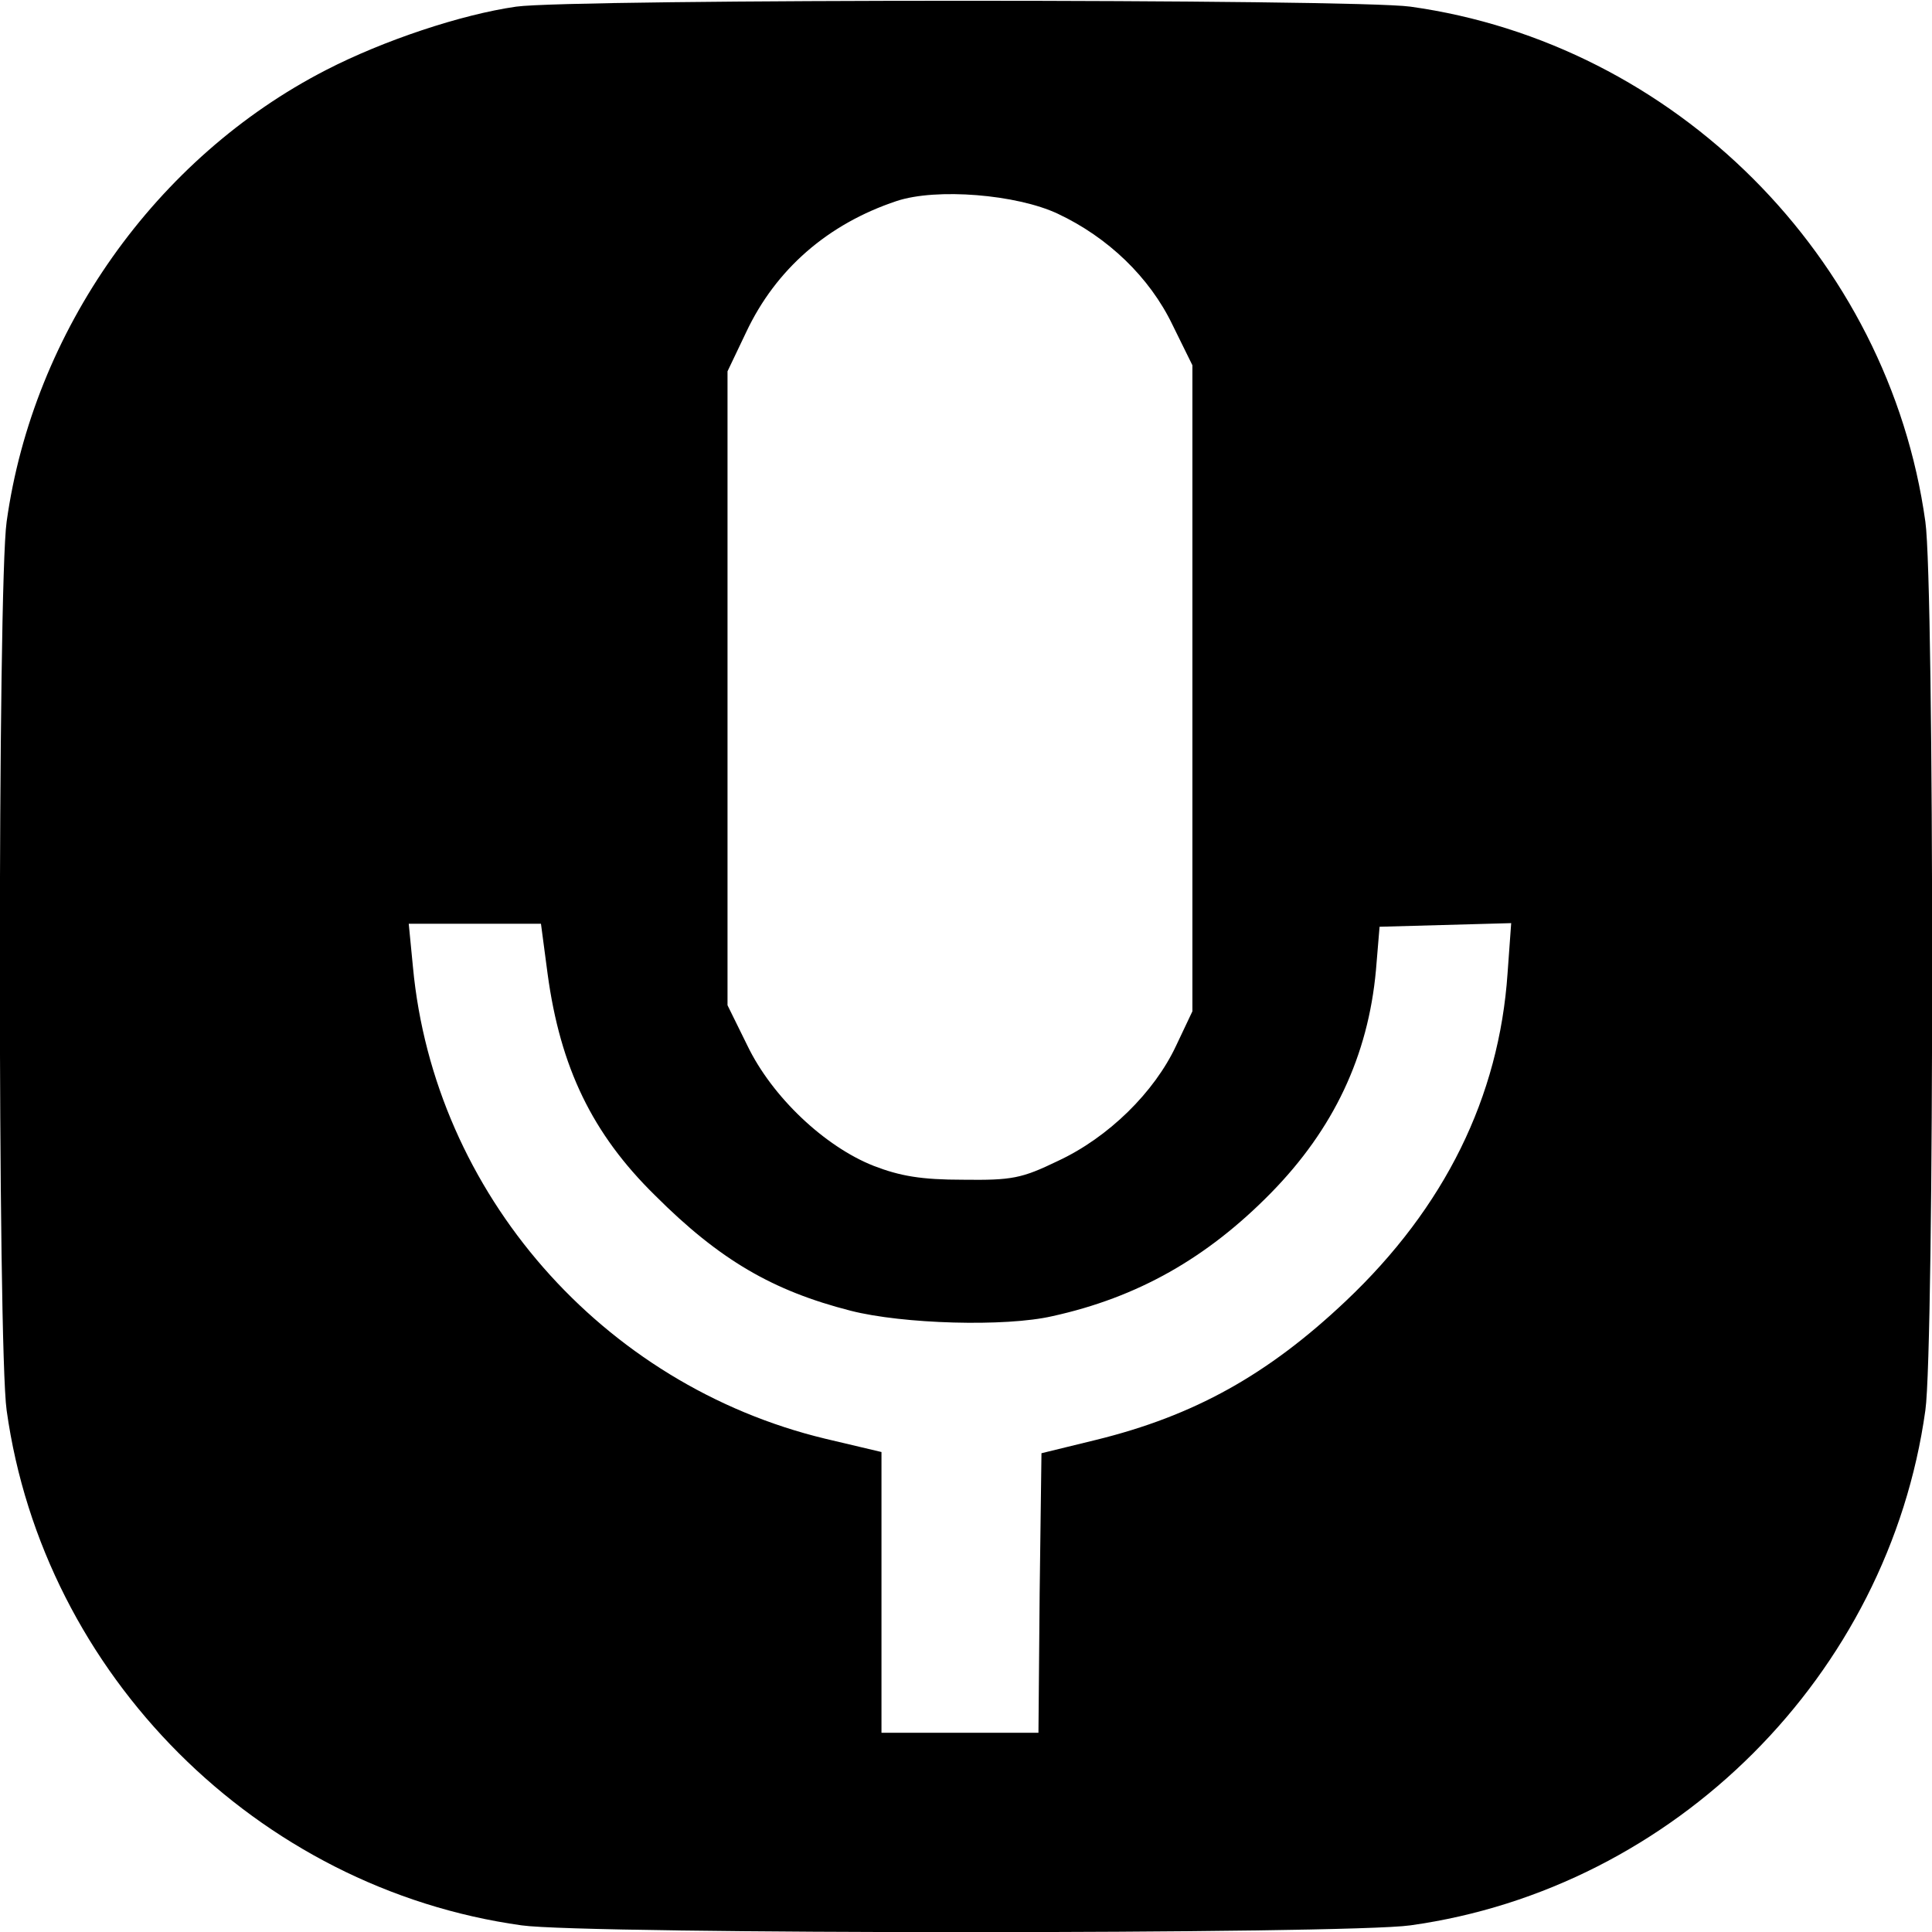
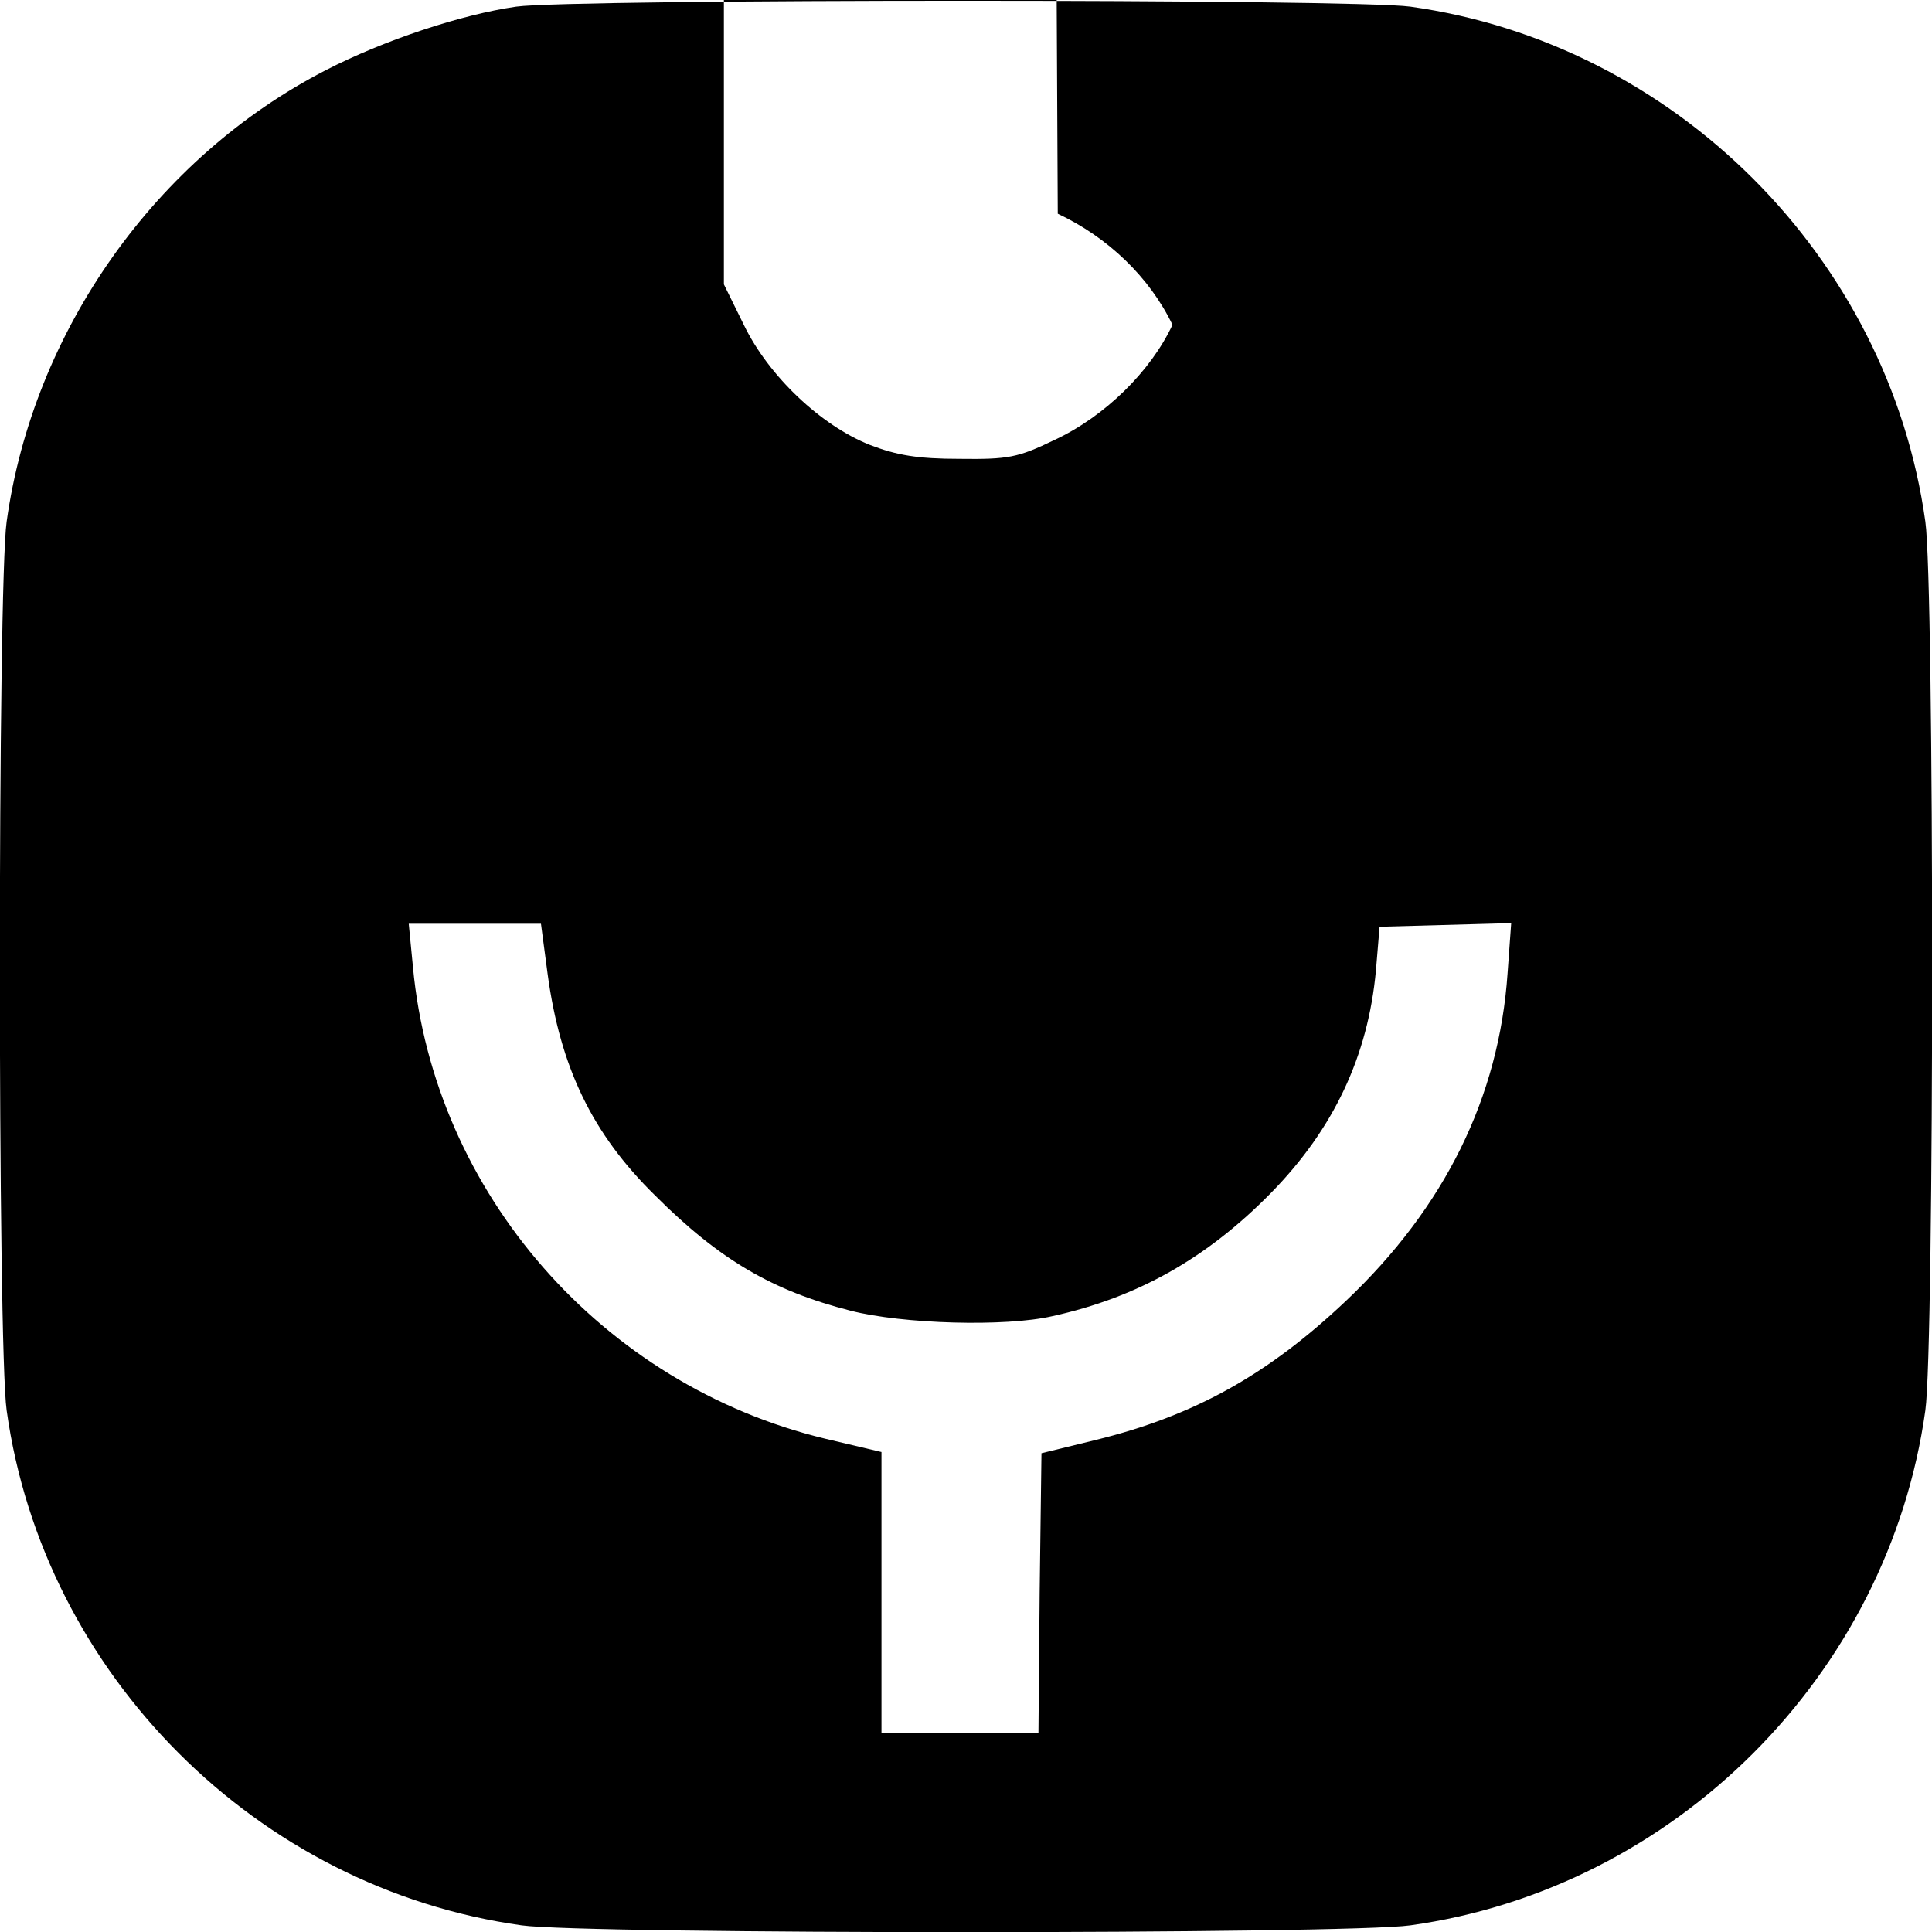
<svg xmlns="http://www.w3.org/2000/svg" version="1.0" width="320pt" height="320pt" viewBox="0 0 320 320" preserveAspectRatio="xMidYMid meet">
  <g transform="translate(0,320) scale(0.1,-0.1)" fill="#000000" stroke="none">
-     <path d="M855 3189 c-91 -13 -220 -56 -315 -105 -282 -145 -485 -432 -529 -748 -15 -105 -15 -1367 0 -1472 61 -438 415 -792 853 -853 105 -15 1367 -15 1472 0 438 61 792 415 853 853 15 105 15 1367 0 1472 -61 438 -415 792 -853 853 -93 13 -1390 13 -1481 0z m897 -343 c83 -39 152 -105 190 -184 l33 -67 0 -535 0 -535 -27 -57 c-36 -77 -112 -152 -196 -191 -60 -29 -76 -32 -157 -31 -69 0 -104 6 -148 23 -81 32 -168 114 -209 199 l-33 67 0 525 0 525 31 65 c49 104 135 179 249 217 66 22 199 11 267 -21z m-845 -1259 c21 -155 74 -265 178 -367 107 -107 195 -158 324 -191 86 -22 256 -27 334 -9 141 31 256 96 362 204 104 106 161 227 174 369 l6 72 109 3 109 3 -6 -83 c-14 -205 -104 -388 -268 -543 -129 -122 -251 -190 -414 -230 l-90 -22 -3 -231 -2 -232 -130 0 -130 0 0 233 0 232 -93 22 c-370 89 -648 407 -683 781 l-7 72 109 0 110 0 11 -83z" />
+     <path d="M855 3189 c-91 -13 -220 -56 -315 -105 -282 -145 -485 -432 -529 -748 -15 -105 -15 -1367 0 -1472 61 -438 415 -792 853 -853 105 -15 1367 -15 1472 0 438 61 792 415 853 853 15 105 15 1367 0 1472 -61 438 -415 792 -853 853 -93 13 -1390 13 -1481 0z m897 -343 c83 -39 152 -105 190 -184 c-36 -77 -112 -152 -196 -191 -60 -29 -76 -32 -157 -31 -69 0 -104 6 -148 23 -81 32 -168 114 -209 199 l-33 67 0 525 0 525 31 65 c49 104 135 179 249 217 66 22 199 11 267 -21z m-845 -1259 c21 -155 74 -265 178 -367 107 -107 195 -158 324 -191 86 -22 256 -27 334 -9 141 31 256 96 362 204 104 106 161 227 174 369 l6 72 109 3 109 3 -6 -83 c-14 -205 -104 -388 -268 -543 -129 -122 -251 -190 -414 -230 l-90 -22 -3 -231 -2 -232 -130 0 -130 0 0 233 0 232 -93 22 c-370 89 -648 407 -683 781 l-7 72 109 0 110 0 11 -83z" />
  </g>
</svg>